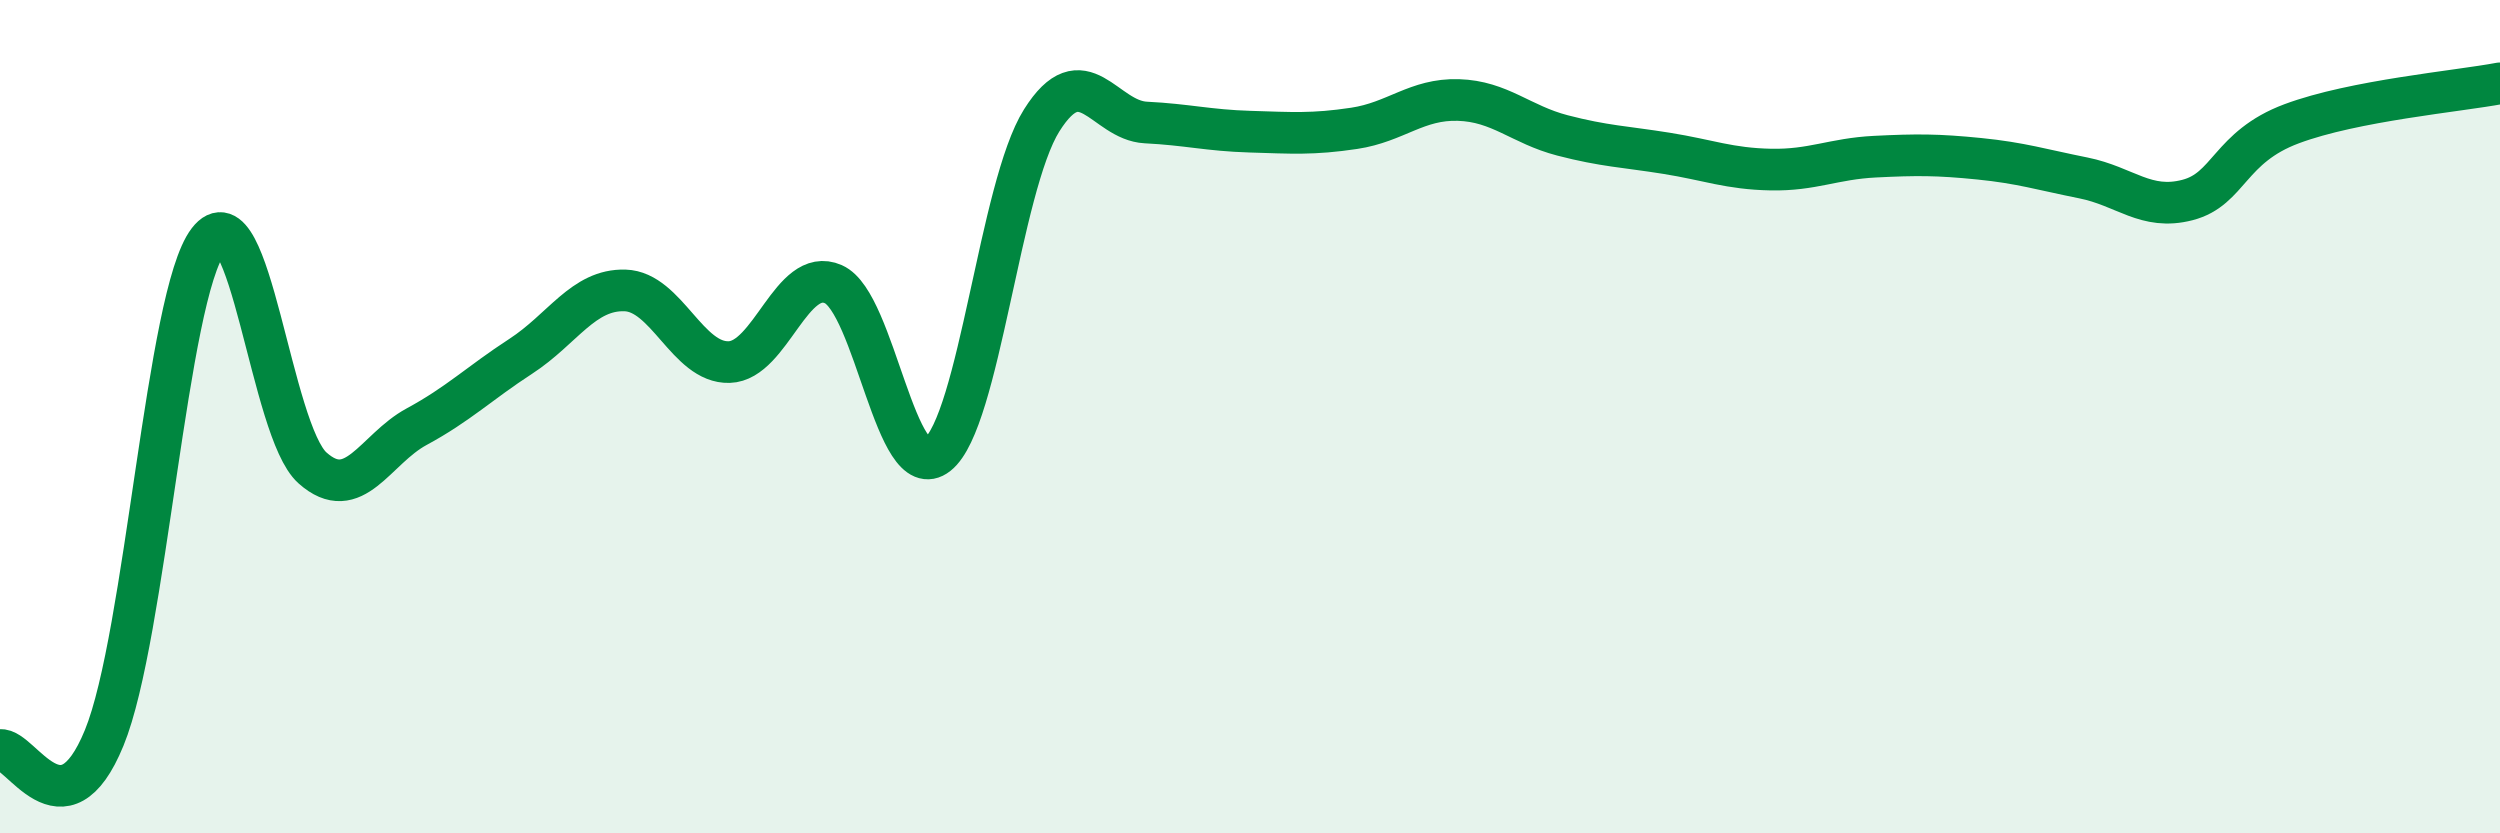
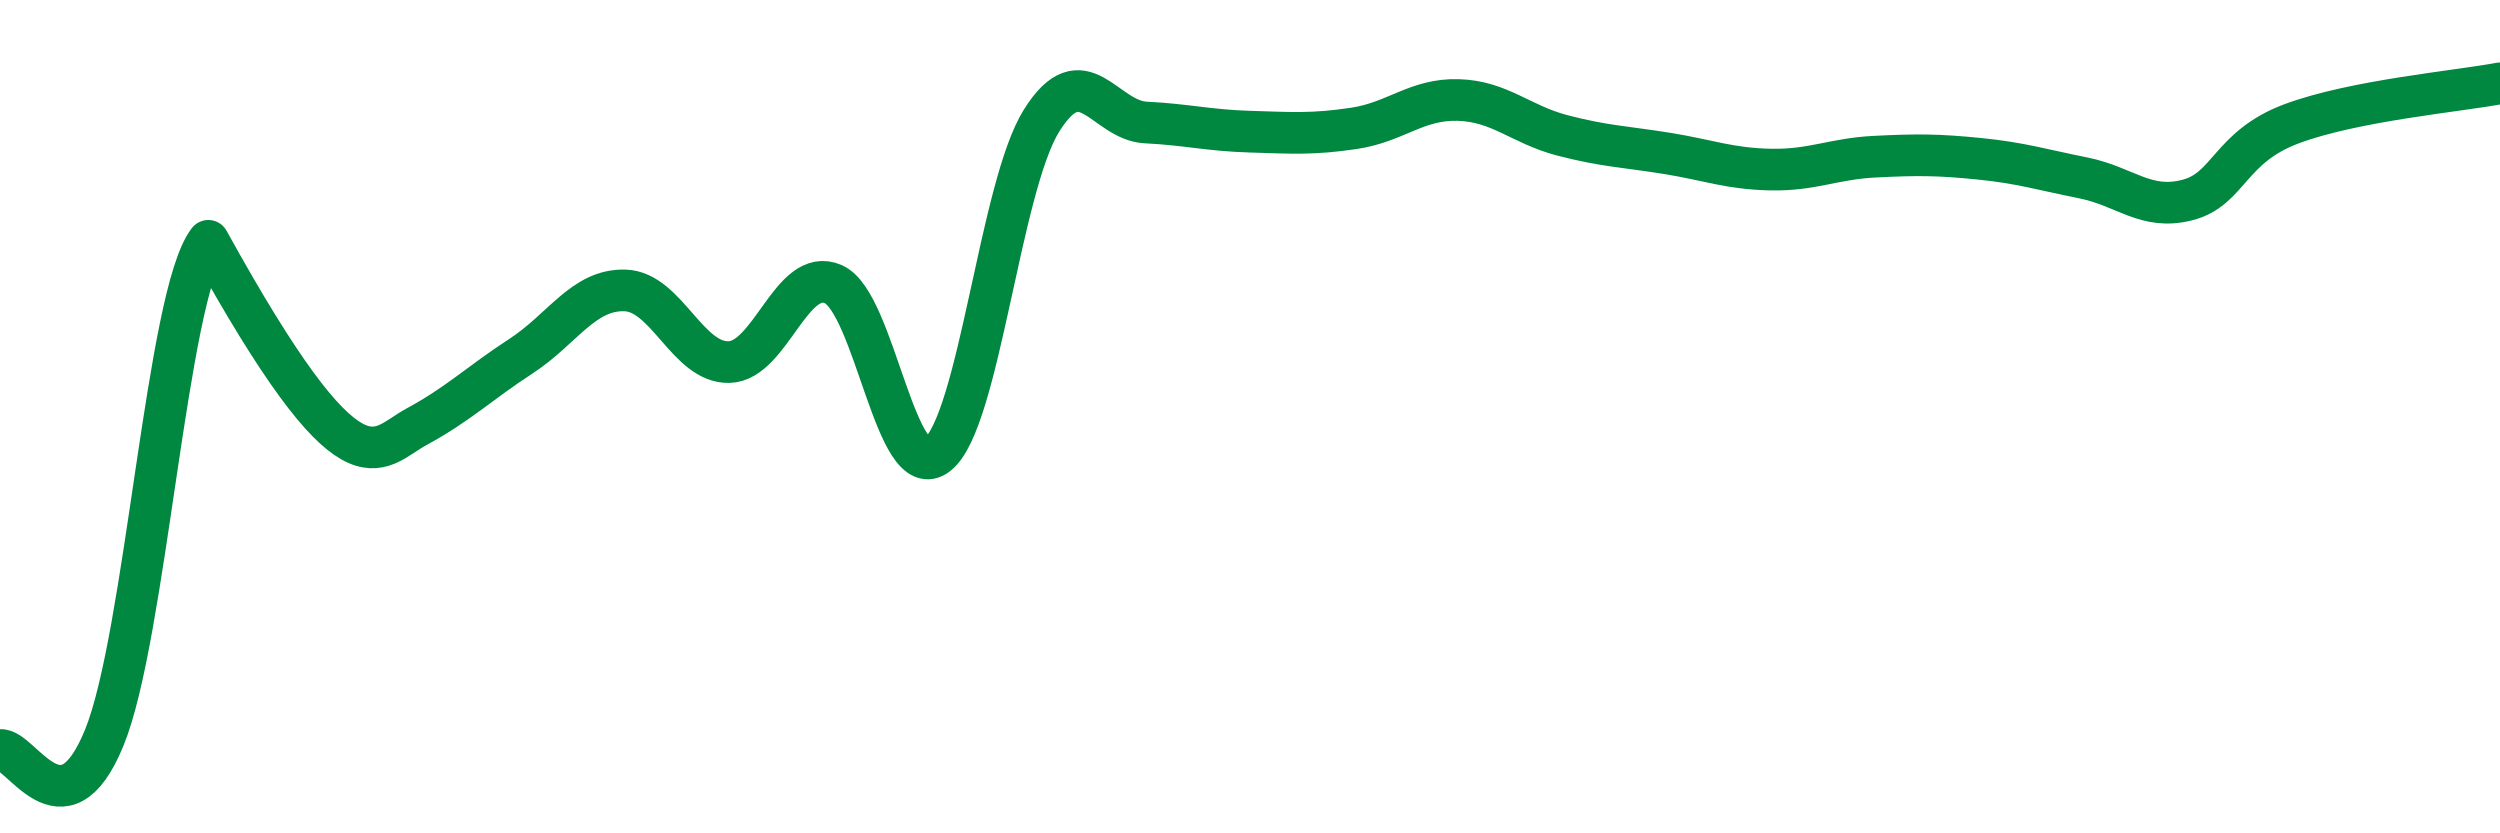
<svg xmlns="http://www.w3.org/2000/svg" width="60" height="20" viewBox="0 0 60 20">
-   <path d="M 0,18 C 0.5,17.94 1.5,20.15 2.5,17.71 C 3.5,15.27 4,7.08 5,5.78 C 6,4.48 6.5,10.34 7.5,11.23 C 8.5,12.12 9,10.78 10,10.24 C 11,9.7 11.5,9.2 12.5,8.55 C 13.5,7.9 14,6.94 15,6.97 C 16,7 16.5,8.72 17.5,8.69 C 18.5,8.66 19,6.38 20,6.82 C 21,7.26 21.5,11.7 22.5,10.91 C 23.5,10.12 24,4.48 25,2.89 C 26,1.3 26.5,2.89 27.5,2.94 C 28.5,2.99 29,3.13 30,3.16 C 31,3.19 31.5,3.23 32.5,3.08 C 33.5,2.93 34,2.37 35,2.4 C 36,2.43 36.5,2.99 37.5,3.25 C 38.5,3.51 39,3.52 40,3.68 C 41,3.84 41.5,4.05 42.5,4.07 C 43.5,4.09 44,3.81 45,3.76 C 46,3.71 46.5,3.71 47.5,3.81 C 48.5,3.91 49,4.07 50,4.27 C 51,4.47 51.5,5.06 52.5,4.8 C 53.5,4.54 53.5,3.53 55,2.97 C 56.5,2.41 59,2.19 60,2L60 20L0 20Z" fill="#008740" opacity="0.1" stroke-linecap="round" stroke-linejoin="round" />
-   <path d="M 0,18 C 0.5,17.94 1.5,20.15 2.5,17.71 C 3.5,15.27 4,7.08 5,5.78 C 6,4.48 6.5,10.34 7.5,11.23 C 8.5,12.12 9,10.78 10,10.24 C 11,9.7 11.5,9.2 12.5,8.55 C 13.5,7.9 14,6.94 15,6.97 C 16,7 16.5,8.72 17.5,8.69 C 18.5,8.66 19,6.38 20,6.82 C 21,7.26 21.5,11.7 22.5,10.91 C 23.5,10.12 24,4.48 25,2.89 C 26,1.3 26.5,2.89 27.5,2.94 C 28.5,2.99 29,3.13 30,3.16 C 31,3.19 31.5,3.23 32.5,3.08 C 33.5,2.93 34,2.37 35,2.4 C 36,2.43 36.5,2.99 37.5,3.25 C 38.5,3.51 39,3.52 40,3.68 C 41,3.84 41.5,4.05 42.5,4.07 C 43.5,4.09 44,3.81 45,3.76 C 46,3.71 46.5,3.71 47.5,3.81 C 48.5,3.91 49,4.07 50,4.27 C 51,4.47 51.5,5.06 52.5,4.8 C 53.5,4.54 53.5,3.53 55,2.97 C 56.5,2.41 59,2.19 60,2" stroke="#008740" stroke-width="1" fill="none" stroke-linecap="round" stroke-linejoin="round" />
+   <path d="M 0,18 C 0.5,17.94 1.5,20.15 2.5,17.71 C 3.5,15.27 4,7.08 5,5.78 C 8.5,12.12 9,10.78 10,10.24 C 11,9.7 11.5,9.2 12.5,8.55 C 13.5,7.9 14,6.94 15,6.97 C 16,7 16.5,8.72 17.5,8.69 C 18.5,8.66 19,6.38 20,6.82 C 21,7.26 21.5,11.7 22.5,10.91 C 23.5,10.12 24,4.48 25,2.89 C 26,1.3 26.5,2.89 27.5,2.94 C 28.5,2.99 29,3.13 30,3.16 C 31,3.19 31.5,3.23 32.5,3.08 C 33.5,2.93 34,2.37 35,2.4 C 36,2.43 36.5,2.99 37.5,3.25 C 38.5,3.51 39,3.52 40,3.68 C 41,3.84 41.5,4.05 42.5,4.07 C 43.5,4.09 44,3.81 45,3.76 C 46,3.71 46.5,3.71 47.5,3.81 C 48.5,3.91 49,4.07 50,4.27 C 51,4.47 51.5,5.06 52.5,4.8 C 53.5,4.54 53.5,3.53 55,2.97 C 56.5,2.41 59,2.19 60,2" stroke="#008740" stroke-width="1" fill="none" stroke-linecap="round" stroke-linejoin="round" />
</svg>